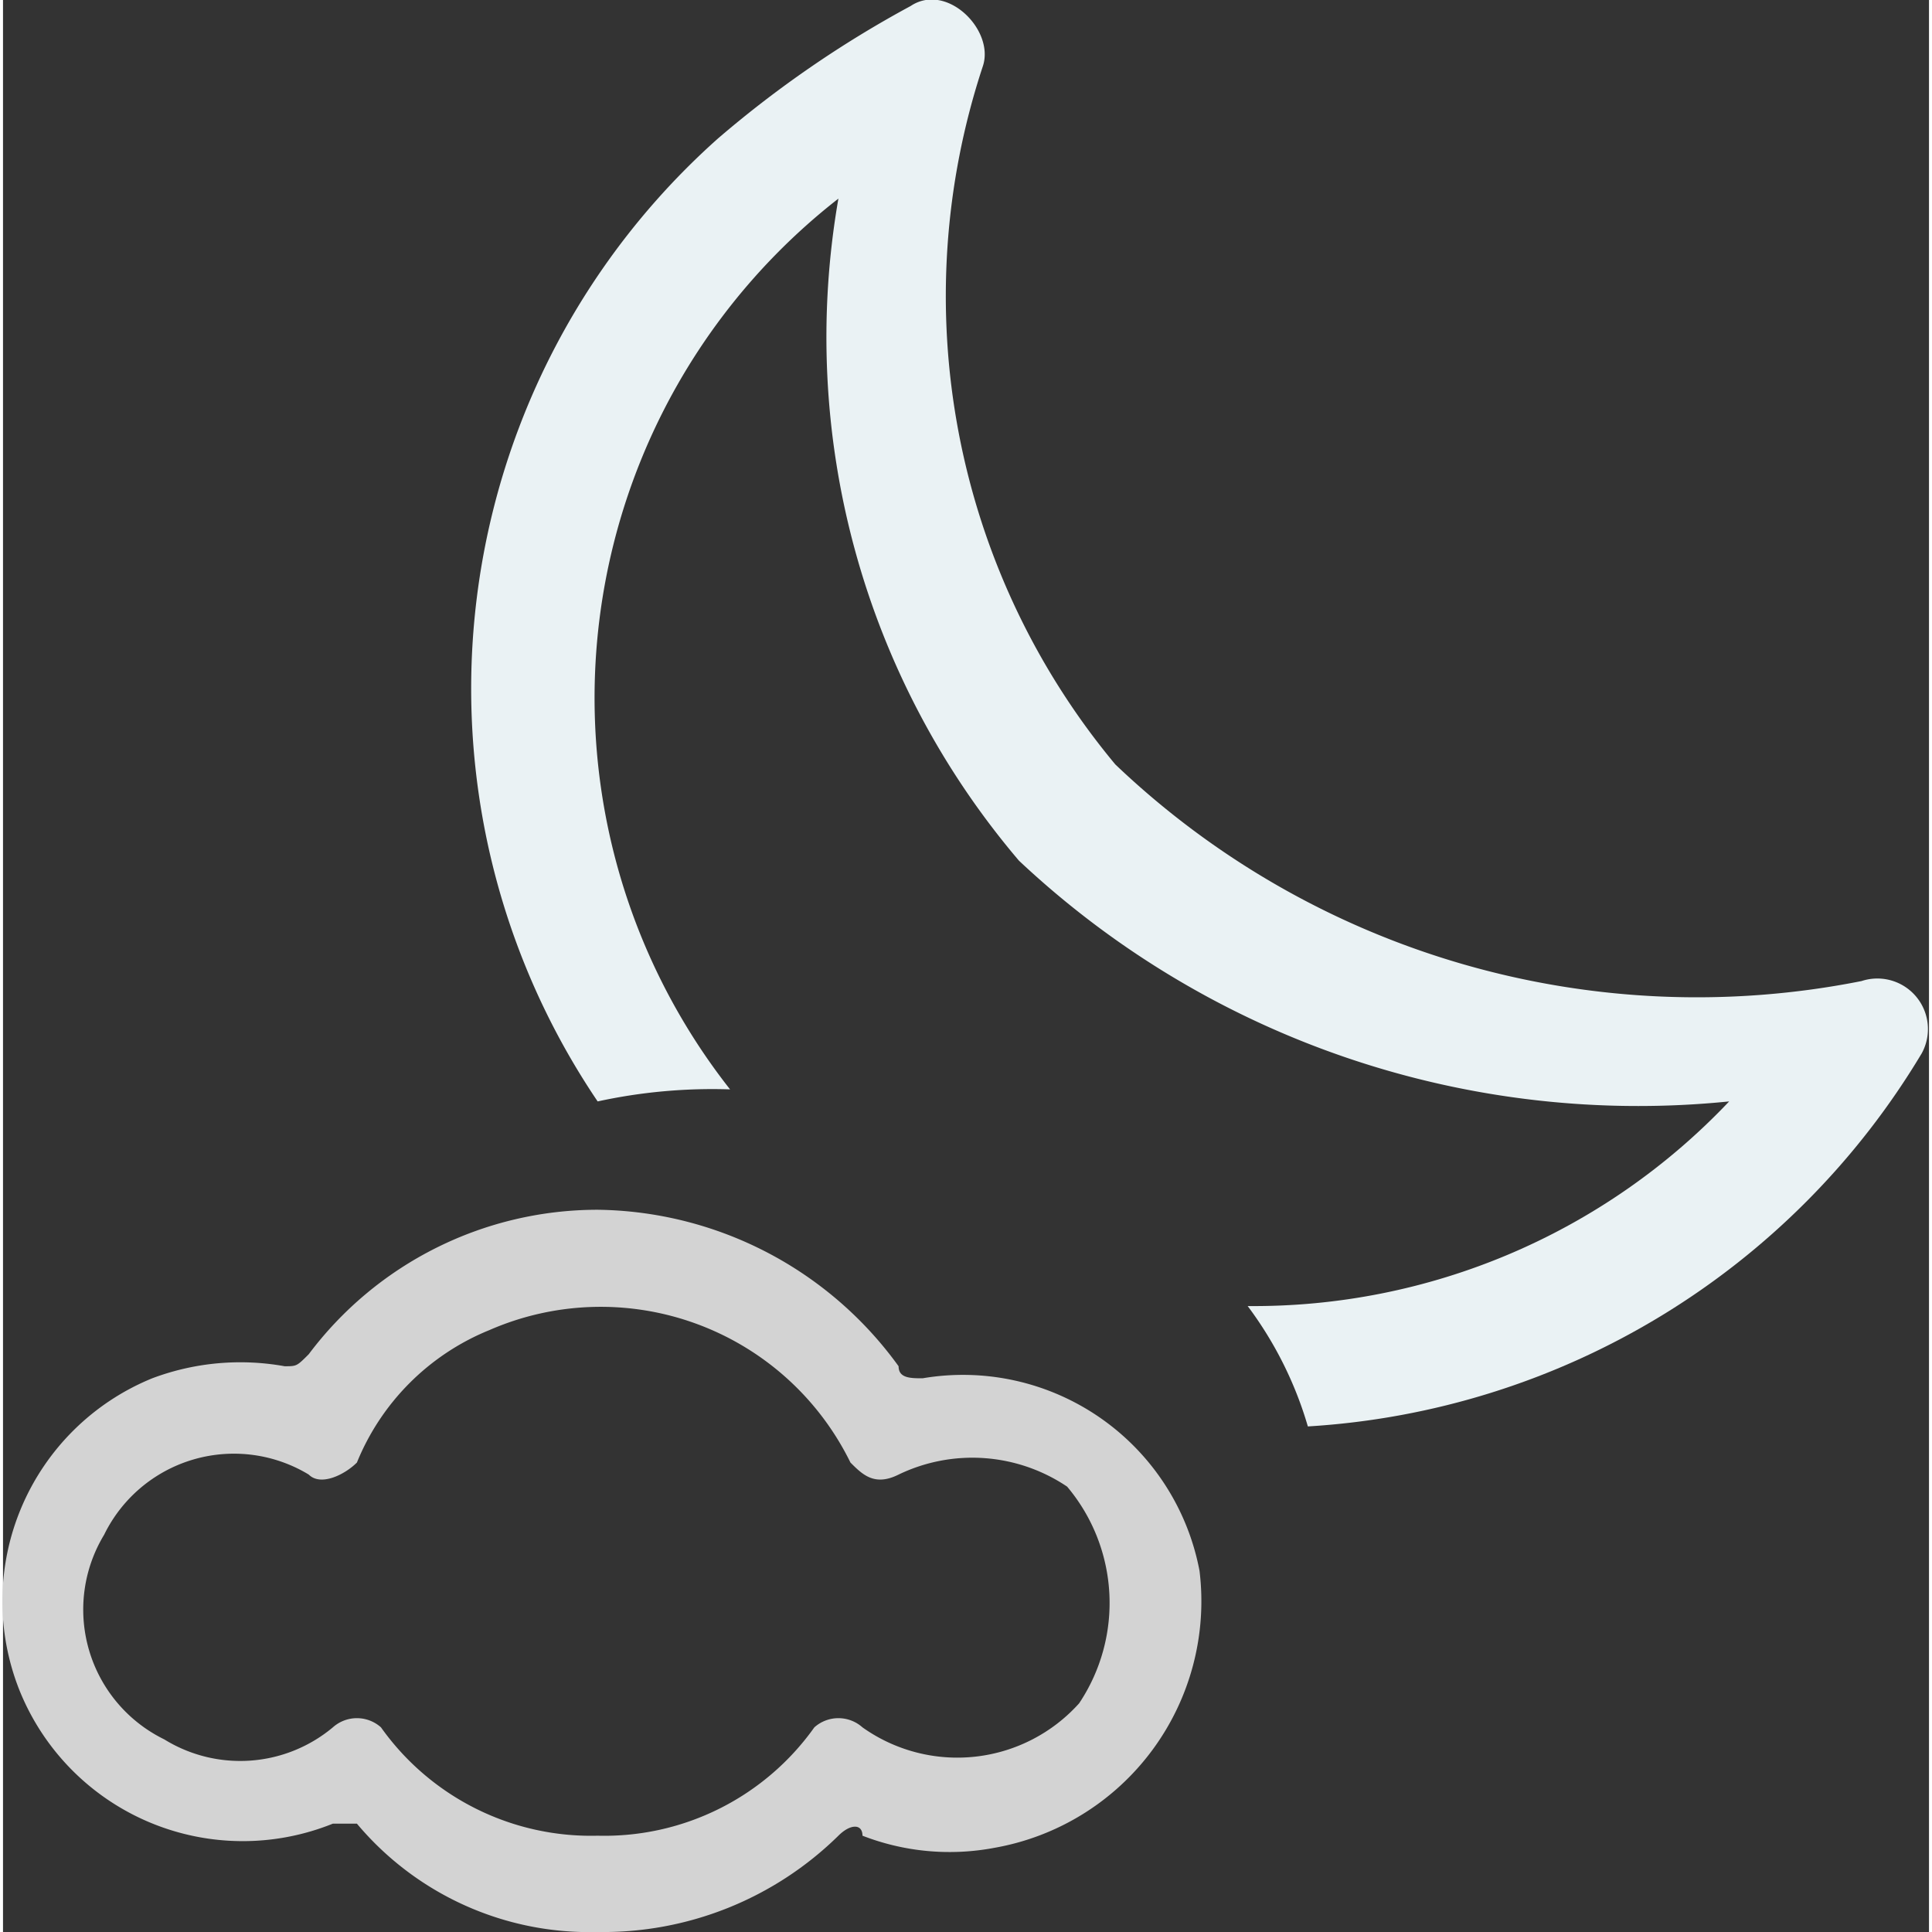
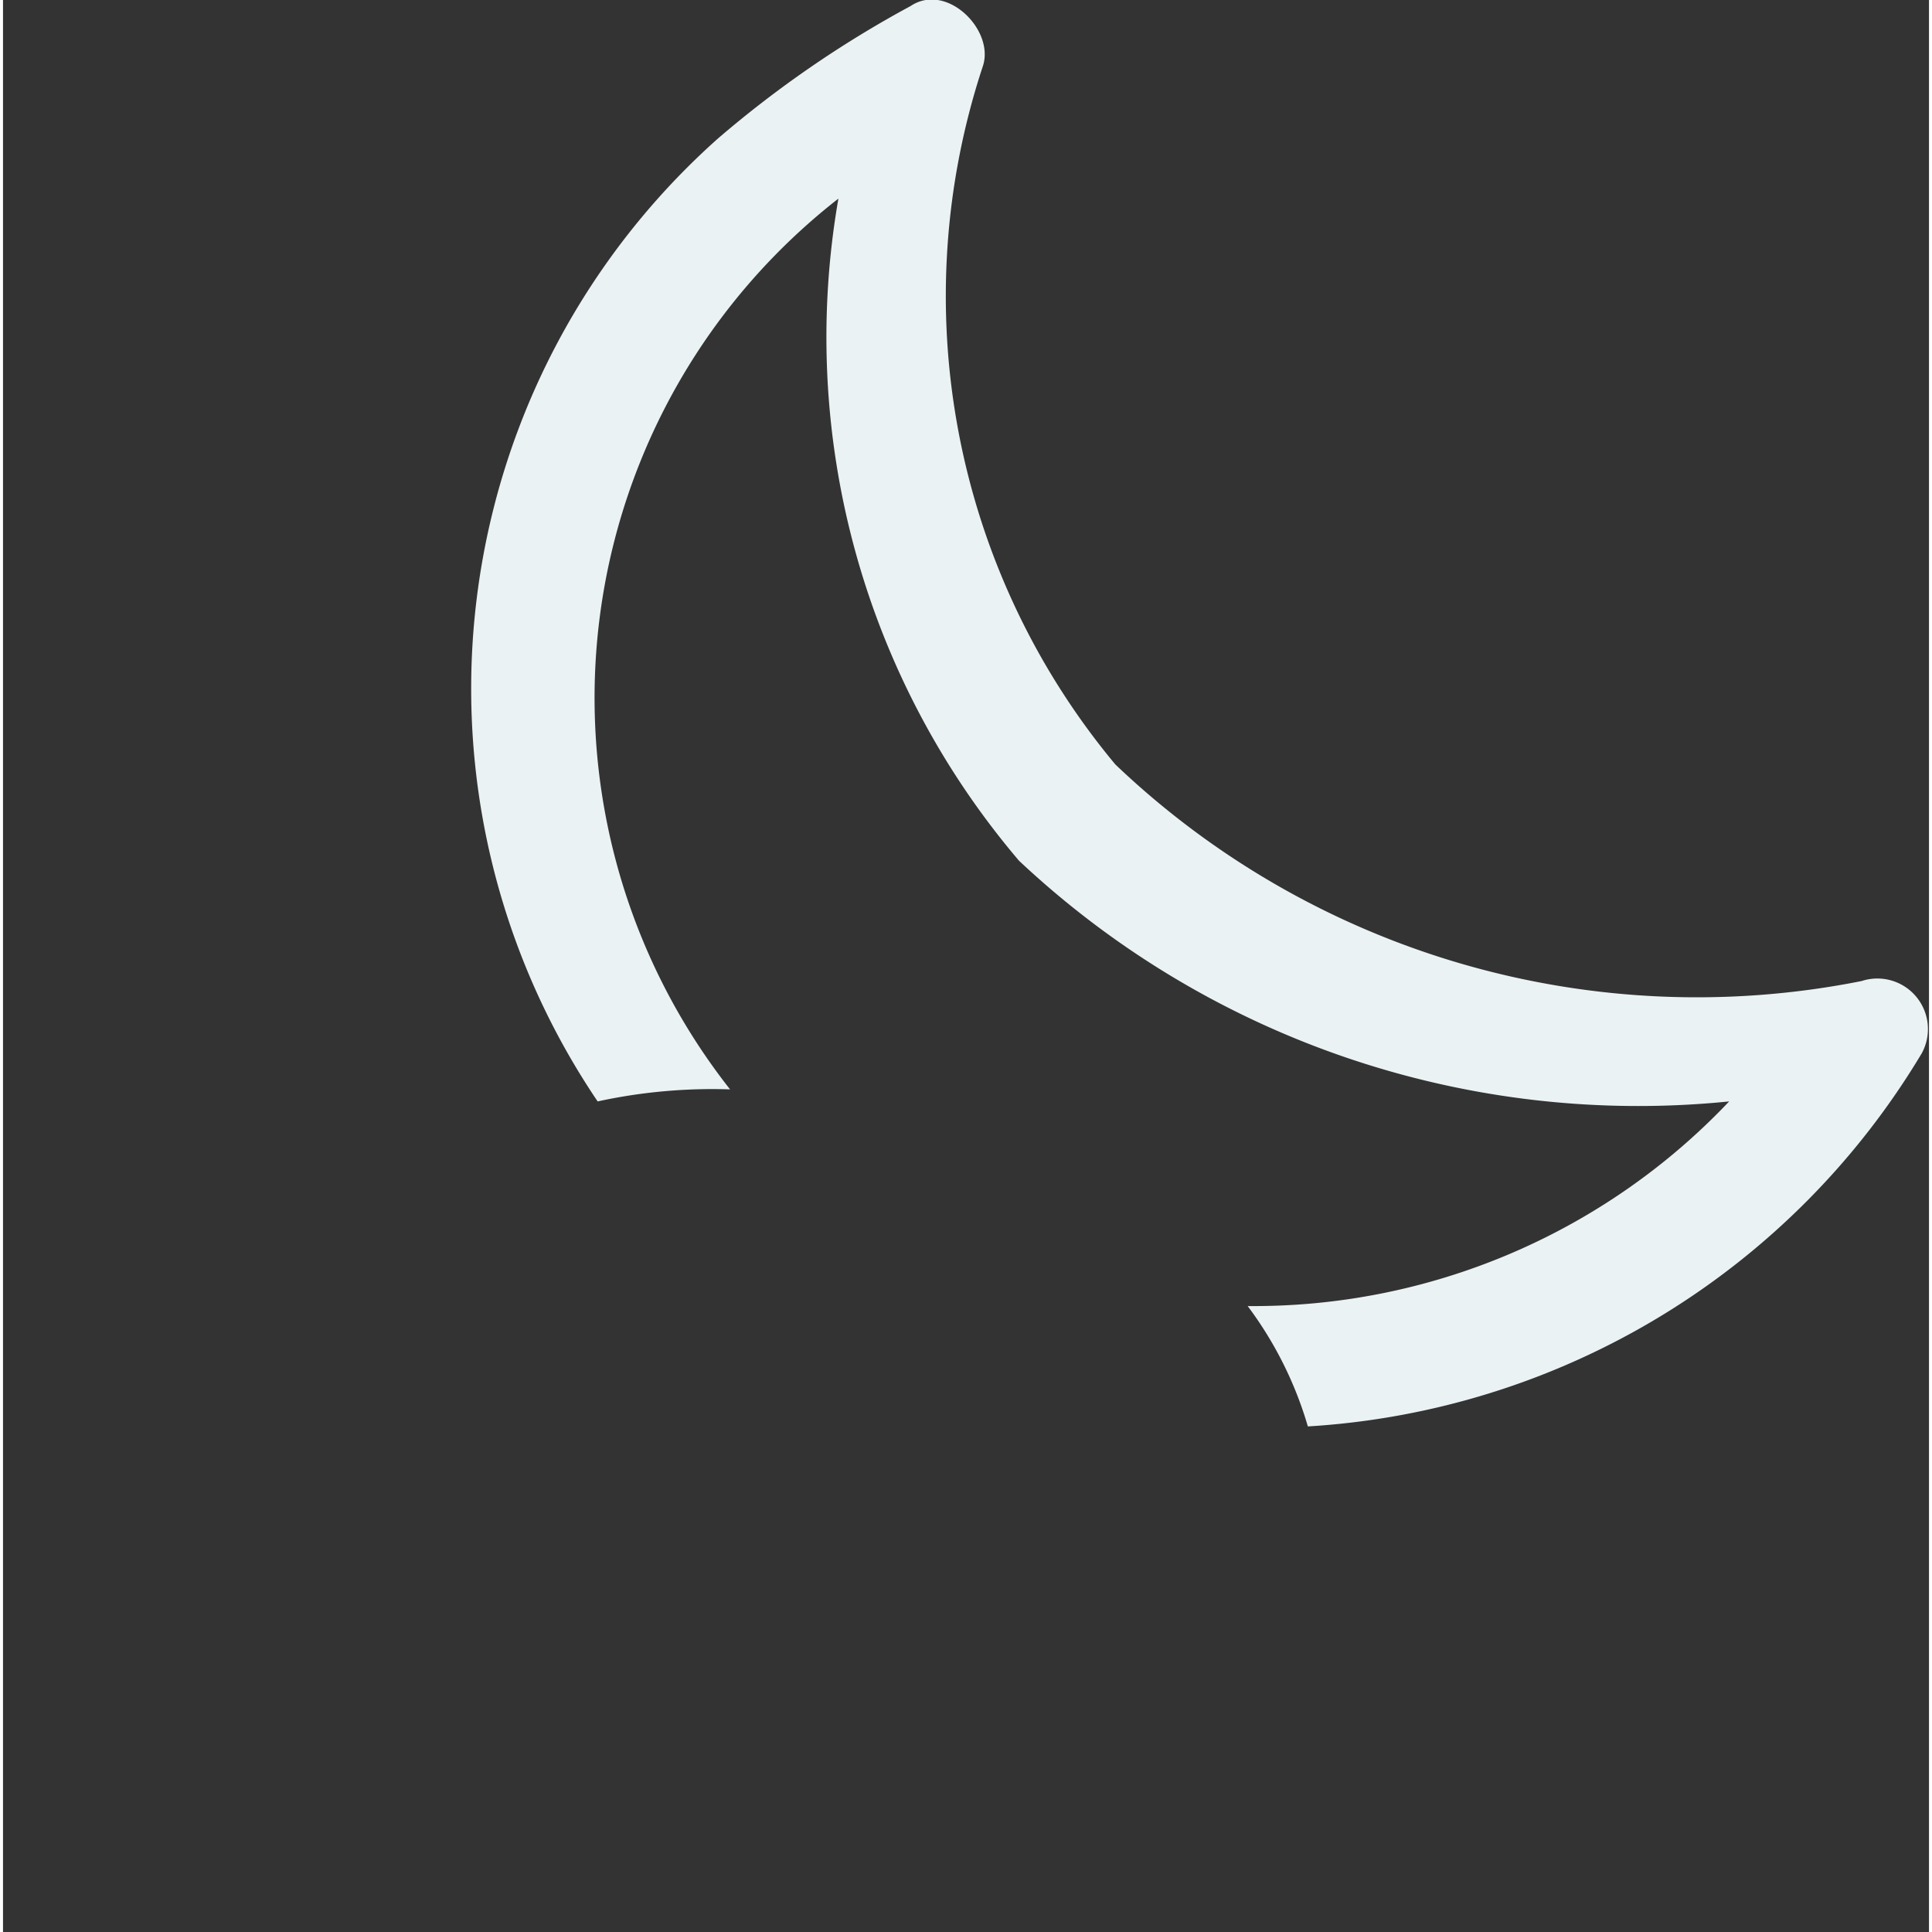
<svg xmlns="http://www.w3.org/2000/svg" id="Calque_1" data-name="Calque 1" width="0.22in" height="0.22in" viewBox="0 0 16 16.05">
  <rect x="0" y="0" width="16" height="16.05" fill="#333333" stroke="none" />
-   <path d="M10,13a2,2,0,0,0-2.3-1.6c-.1,0-.2,0-.2-.1A3.13,3.13,0,0,0,5,10a3,3,0,0,0-2.4,1.2c-.1.1-.1.1-.2.1a2.08,2.08,0,0,0-1.1.1A2,2,0,0,0,.2,14a2,2,0,0,0,2.6,1.1H3A2.52,2.52,0,0,0,5,16a2.79,2.79,0,0,0,2-.8c.1-.1.2-.1.2,0h0a2,2,0,0,0,1.1.1A2.08,2.08,0,0,0,10,13ZM9,14.1a1.36,1.36,0,0,1-1.8.2.3.3,0,0,0-.4,0,2.14,2.14,0,0,1-1.8.9,2.14,2.14,0,0,1-1.8-.9.3.3,0,0,0-.4,0,1.2,1.2,0,0,1-1.4.1,1.2,1.2,0,0,1-.5-1.7,1.2,1.2,0,0,1,1.7-.5c.1.1.3,0,.4-.1A2,2,0,0,1,4.1,11a2.31,2.31,0,0,1,3,1.1c.1.1.2.2.4.1a1.41,1.41,0,0,1,1.4.1A1.5,1.5,0,0,1,9,14.1Z" transform="translate(-0.06 0.05)" style="fill: #d3d3d3" />
  <path d="M8.5,7.1A6.71,6.71,0,0,1,7,1.6,5.26,5.26,0,0,0,6.1,9h0A4.48,4.48,0,0,0,5,9.1a6.12,6.12,0,0,1,1-8A9.06,9.06,0,0,1,7.6,0c.3-.2.7.2.6.5A6.08,6.08,0,0,0,9.3,6.3a7,7,0,0,0,6.2,1.8.42.42,0,0,1,.5.6,6.39,6.39,0,0,1-5.1,3.1,3.13,3.13,0,0,0-.5-1,5.44,5.44,0,0,0,4-1.7A7.51,7.51,0,0,1,8.5,7.1Z" transform="translate(-0.06 0.05)" style="fill: #eaf2f4" />
</svg>